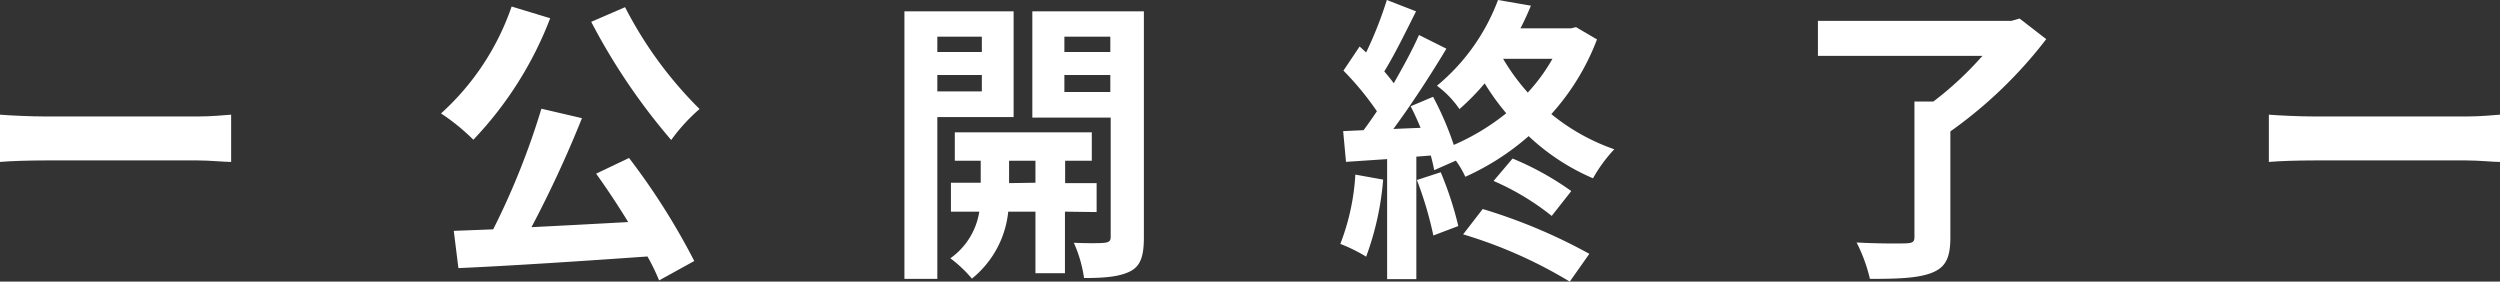
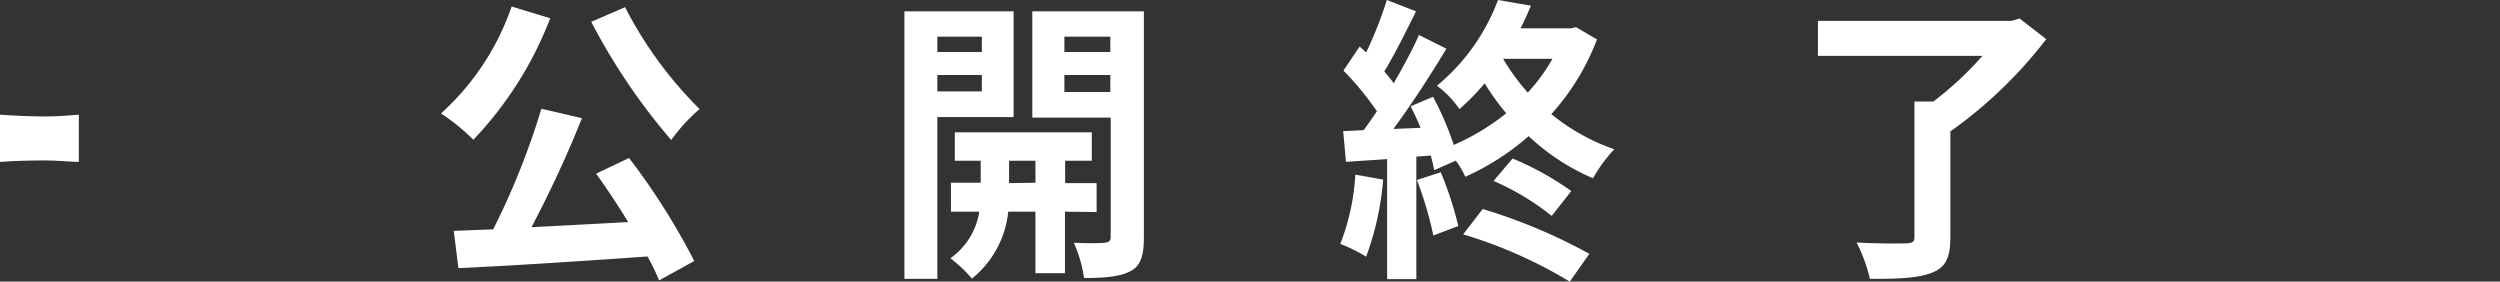
<svg xmlns="http://www.w3.org/2000/svg" viewBox="0 0 264.45 29.79">
  <rect x="0" y="0" width="264.45" height="29.79" fill="#333333" stroke="none" />
  <defs>
    <style>.cls-1{fill:#fff;}</style>
  </defs>
  <g id="レイヤー_2" data-name="レイヤー 2">
    <g id="レイヤー_1-2" data-name="レイヤー 1">
-       <path class="cls-1" d="M0,12.13c1.08.09,3.27.19,4.83.19H20.94c1.38,0,2.73-.13,3.51-.19v5c-.72,0-2.25-.16-3.51-.16H4.83c-1.71,0-3.72.06-4.83.16Z" />
+       <path class="cls-1" d="M0,12.13c1.08.09,3.27.19,4.83.19c1.38,0,2.73-.13,3.51-.19v5c-.72,0-2.25-.16-3.51-.16H4.83c-1.71,0-3.72.06-4.83.16Z" />
      <path class="cls-1" d="M58.2,1.93a38.6,38.6,0,0,1-8.13,12.85A21.88,21.88,0,0,0,46.65,12,27.08,27.08,0,0,0,54.12.69Zm8.34,14.78a72.42,72.42,0,0,1,6.9,10.9l-3.72,2.05a22.12,22.12,0,0,0-1.23-2.53c-7.2.51-14.76,1-20,1.23L48,24.42l4.17-.16A79.49,79.49,0,0,0,57.27,11.5l4.29,1a121.66,121.66,0,0,1-5.34,11.53c3.24-.16,6.75-.35,10.23-.54-1.08-1.77-2.28-3.57-3.39-5.12ZM66.12.76A42.3,42.3,0,0,0,74,11.53a19.11,19.11,0,0,0-3,3.28,65.91,65.91,0,0,1-8.46-12.5Z" />
      <path class="cls-1" d="M99.15,12.38V29.5H95.67V1.2h11.55V12.38Zm0-8.5V5.5h4.71V3.88Zm4.71,5.79V7.93H99.15V9.67Zm8.79,12.72V28.9h-3.12V22.39h-2.88a10.44,10.44,0,0,1-3.84,7.08,14.12,14.12,0,0,0-2.28-2.15,7.45,7.45,0,0,0,3.06-4.93h-3V19.33h3.15V17H101V14h14.49v3h-2.82v2.37H116v3.06Zm-3.12-3.06V17h-2.79v2.37ZM121,25.11c0,1.93-.33,3-1.41,3.57s-2.64.73-4.92.73a13.83,13.83,0,0,0-1.08-3.73c1.35.06,2.82.06,3.27,0s.63-.19.63-.63V12.44H109.2V1.2H121ZM112.59,3.88V5.5h4.86V3.88Zm4.86,5.85V7.93h-4.86v1.8Z" />
      <path class="cls-1" d="M146.31,19a30.48,30.48,0,0,1-1.8,8.15,16.92,16.92,0,0,0-2.73-1.35,24.06,24.06,0,0,0,1.59-7.33ZM168.93,4.17a25.08,25.08,0,0,1-4.83,7.9,21.85,21.85,0,0,0,6.66,3.72,15.52,15.52,0,0,0-2.25,3.07,23.24,23.24,0,0,1-6.81-4.46A26.71,26.71,0,0,1,155,18.7a9.43,9.43,0,0,0-1-1.71L151.71,18c-.09-.48-.21-1-.36-1.55l-1.53.12V29.53h-3.09V16.83l-4.35.29-.3-3.25,2.16-.1c.45-.6.93-1.29,1.41-2a30.9,30.9,0,0,0-3.54-4.3l1.71-2.55c.21.18.45.41.69.63A41.11,41.11,0,0,0,146.7,0l3.09,1.2c-1.08,2.15-2.28,4.61-3.36,6.35.36.44.72.85,1,1.26,1-1.76,2-3.57,2.67-5.11L153,5.15c-1.65,2.75-3.72,5.94-5.61,8.49l2.88-.12c-.33-.79-.69-1.58-1.05-2.28l2.37-1a32.55,32.55,0,0,1,2.19,5.09,24.13,24.13,0,0,0,5.55-3.35,25.64,25.64,0,0,1-2.28-3.16,25.32,25.32,0,0,1-2.67,2.72A10.13,10.13,0,0,0,152,9.07,21.55,21.55,0,0,0,158.46,0l3.48.6c-.33.79-.69,1.61-1.11,2.4h5.34l.54-.13ZM152.4,18.22a36.44,36.44,0,0,1,1.86,5.69l-2.64,1a38.64,38.64,0,0,0-1.74-5.87Zm4.44,3.89a57.81,57.81,0,0,1,11.28,4.74l-2.07,2.94a48.65,48.65,0,0,0-11.28-5ZM160,16.77a30.89,30.89,0,0,1,6.21,3.44l-2.07,2.63a27,27,0,0,0-6.15-3.7Zm-1-10.55a22.12,22.12,0,0,0,2.61,3.57,19.1,19.1,0,0,0,2.61-3.57Z" />
      <path class="cls-1" d="M216.45,4.14a47,47,0,0,1-10.14,9.76V25.11c0,2.18-.51,3.19-2,3.76s-3.63.63-6.51.63a16.84,16.84,0,0,0-1.41-3.85c2.1.12,4.56.12,5.25.09s.87-.16.87-.69V10.74h2a35.46,35.46,0,0,0,5.19-4.83h-17.4V2.21h20.46l.87-.25Z" />
-       <path class="cls-1" d="M240,12.13c1.08.09,3.27.19,4.83.19h16.11c1.38,0,2.73-.13,3.51-.19v5c-.72,0-2.25-.16-3.51-.16H244.83c-1.71,0-3.72.06-4.83.16Z" />
    </g>
  </g>
</svg>